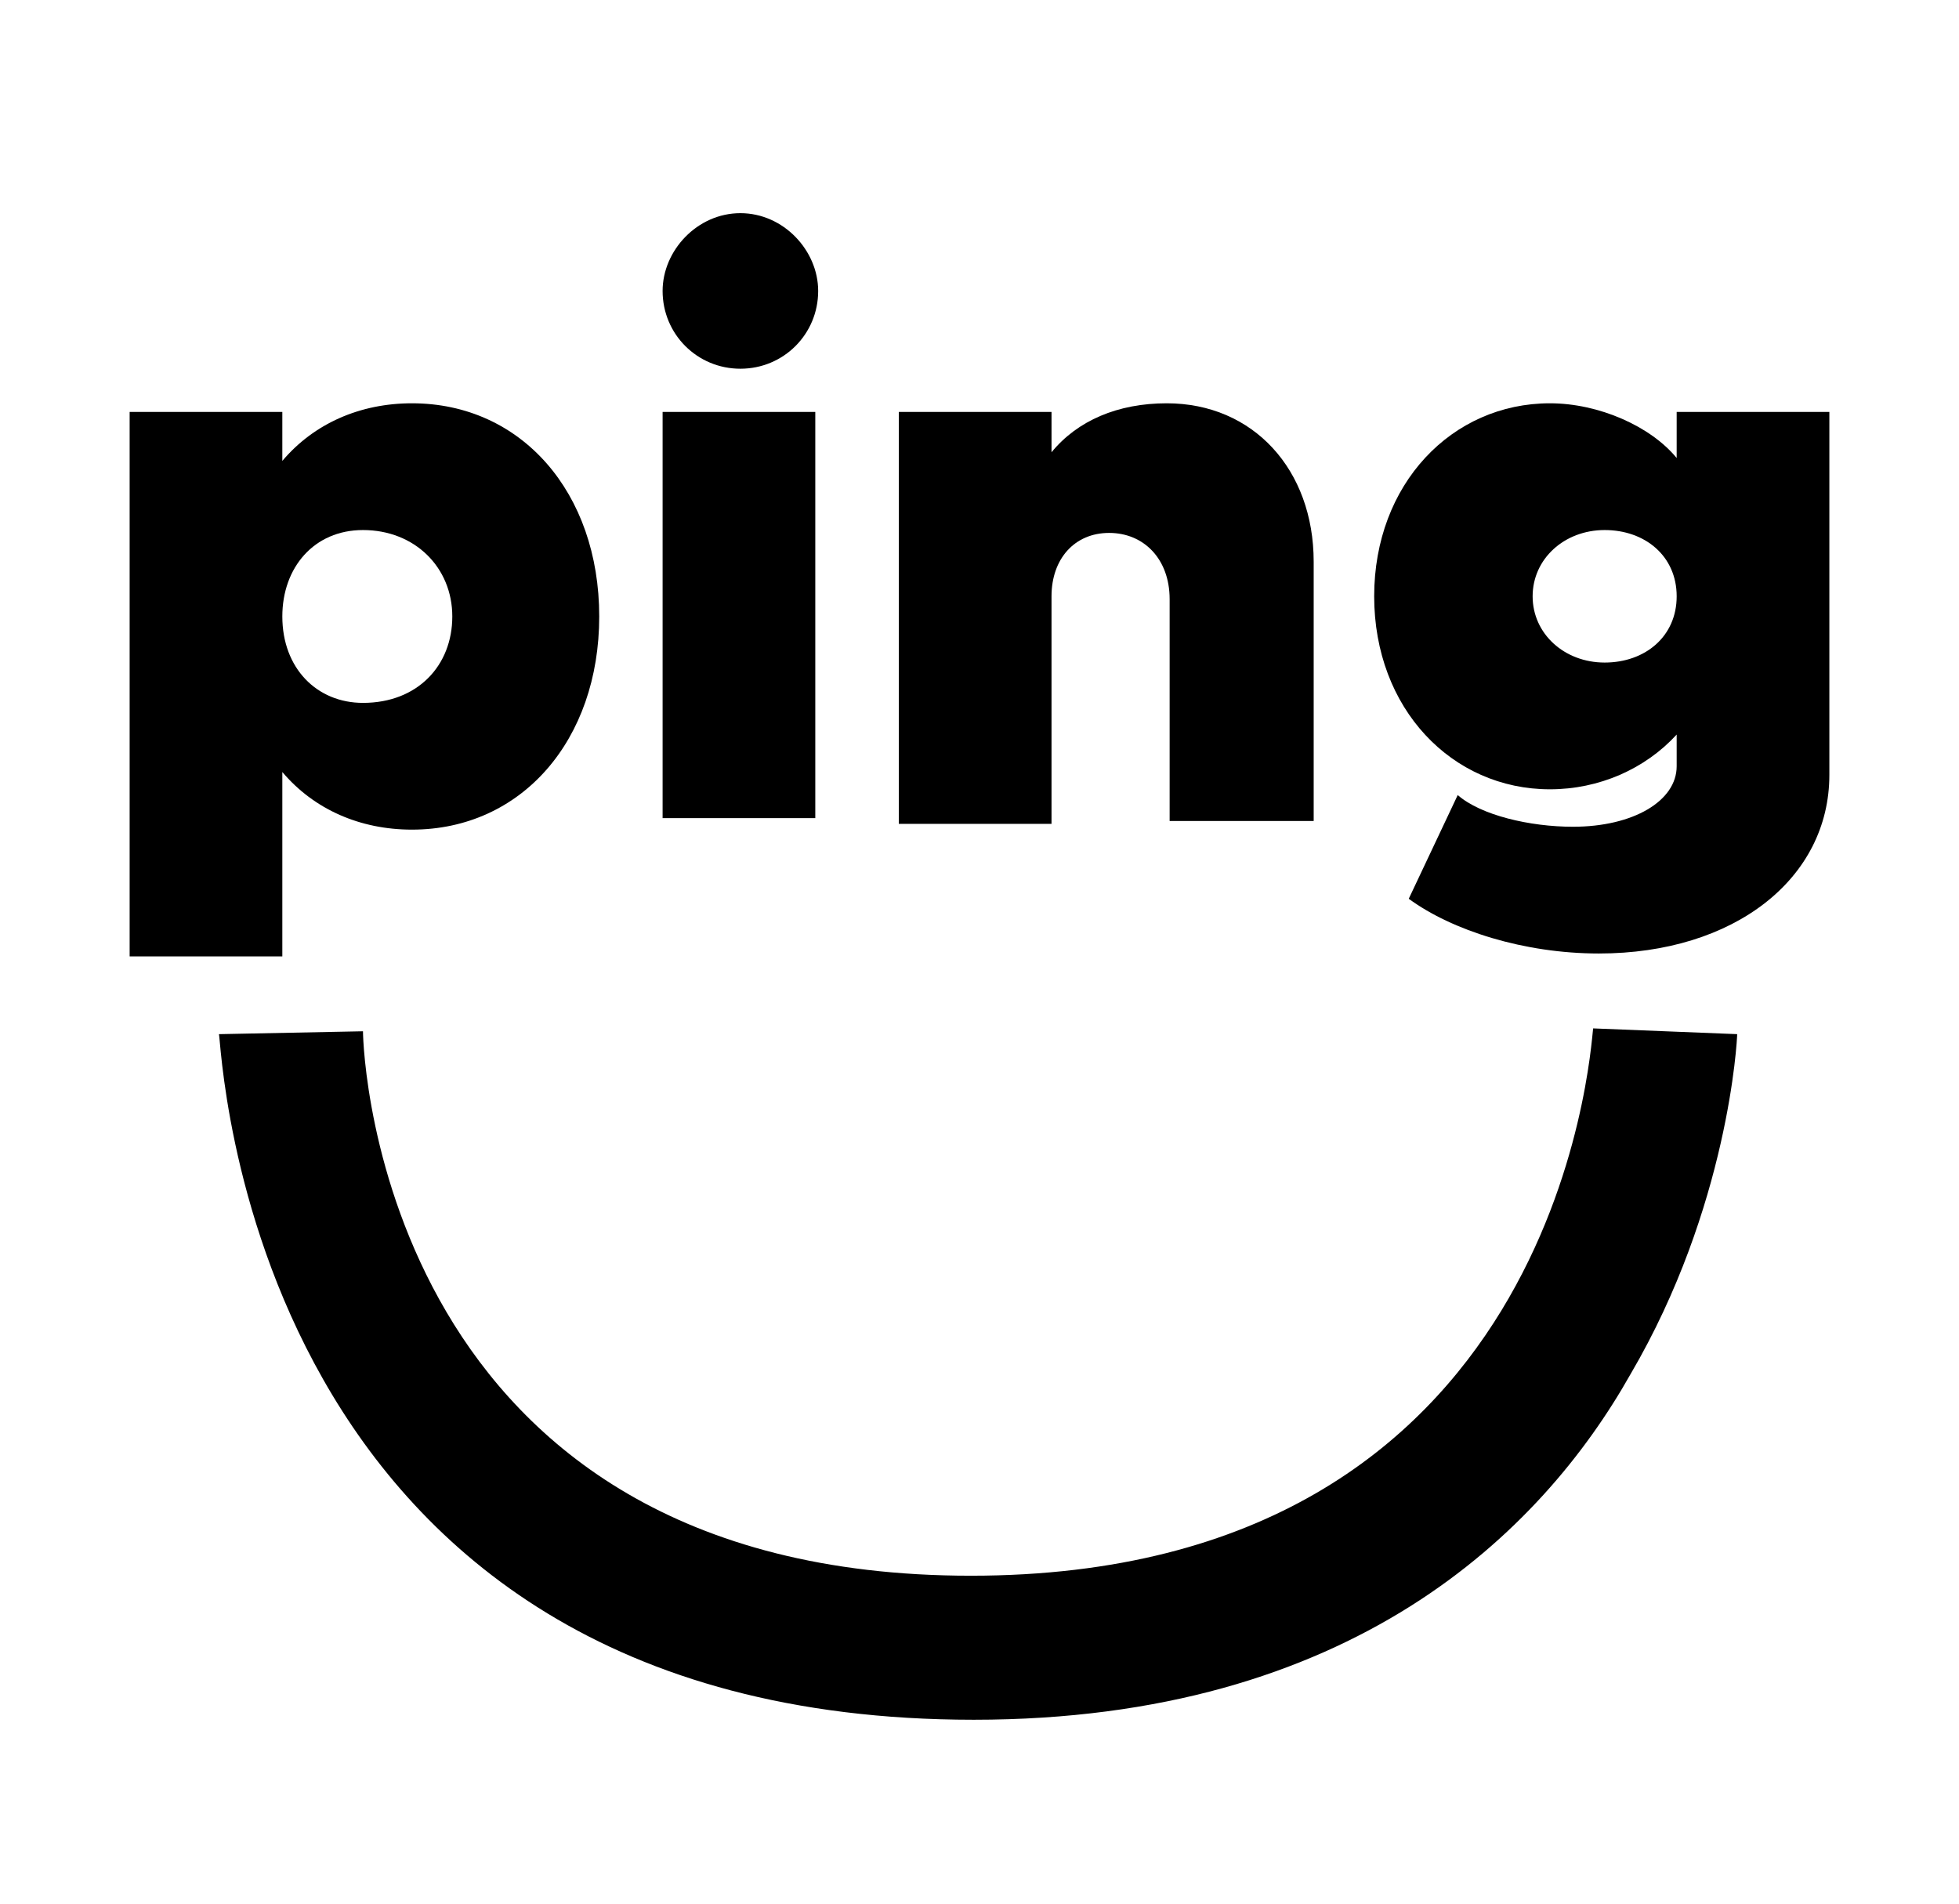
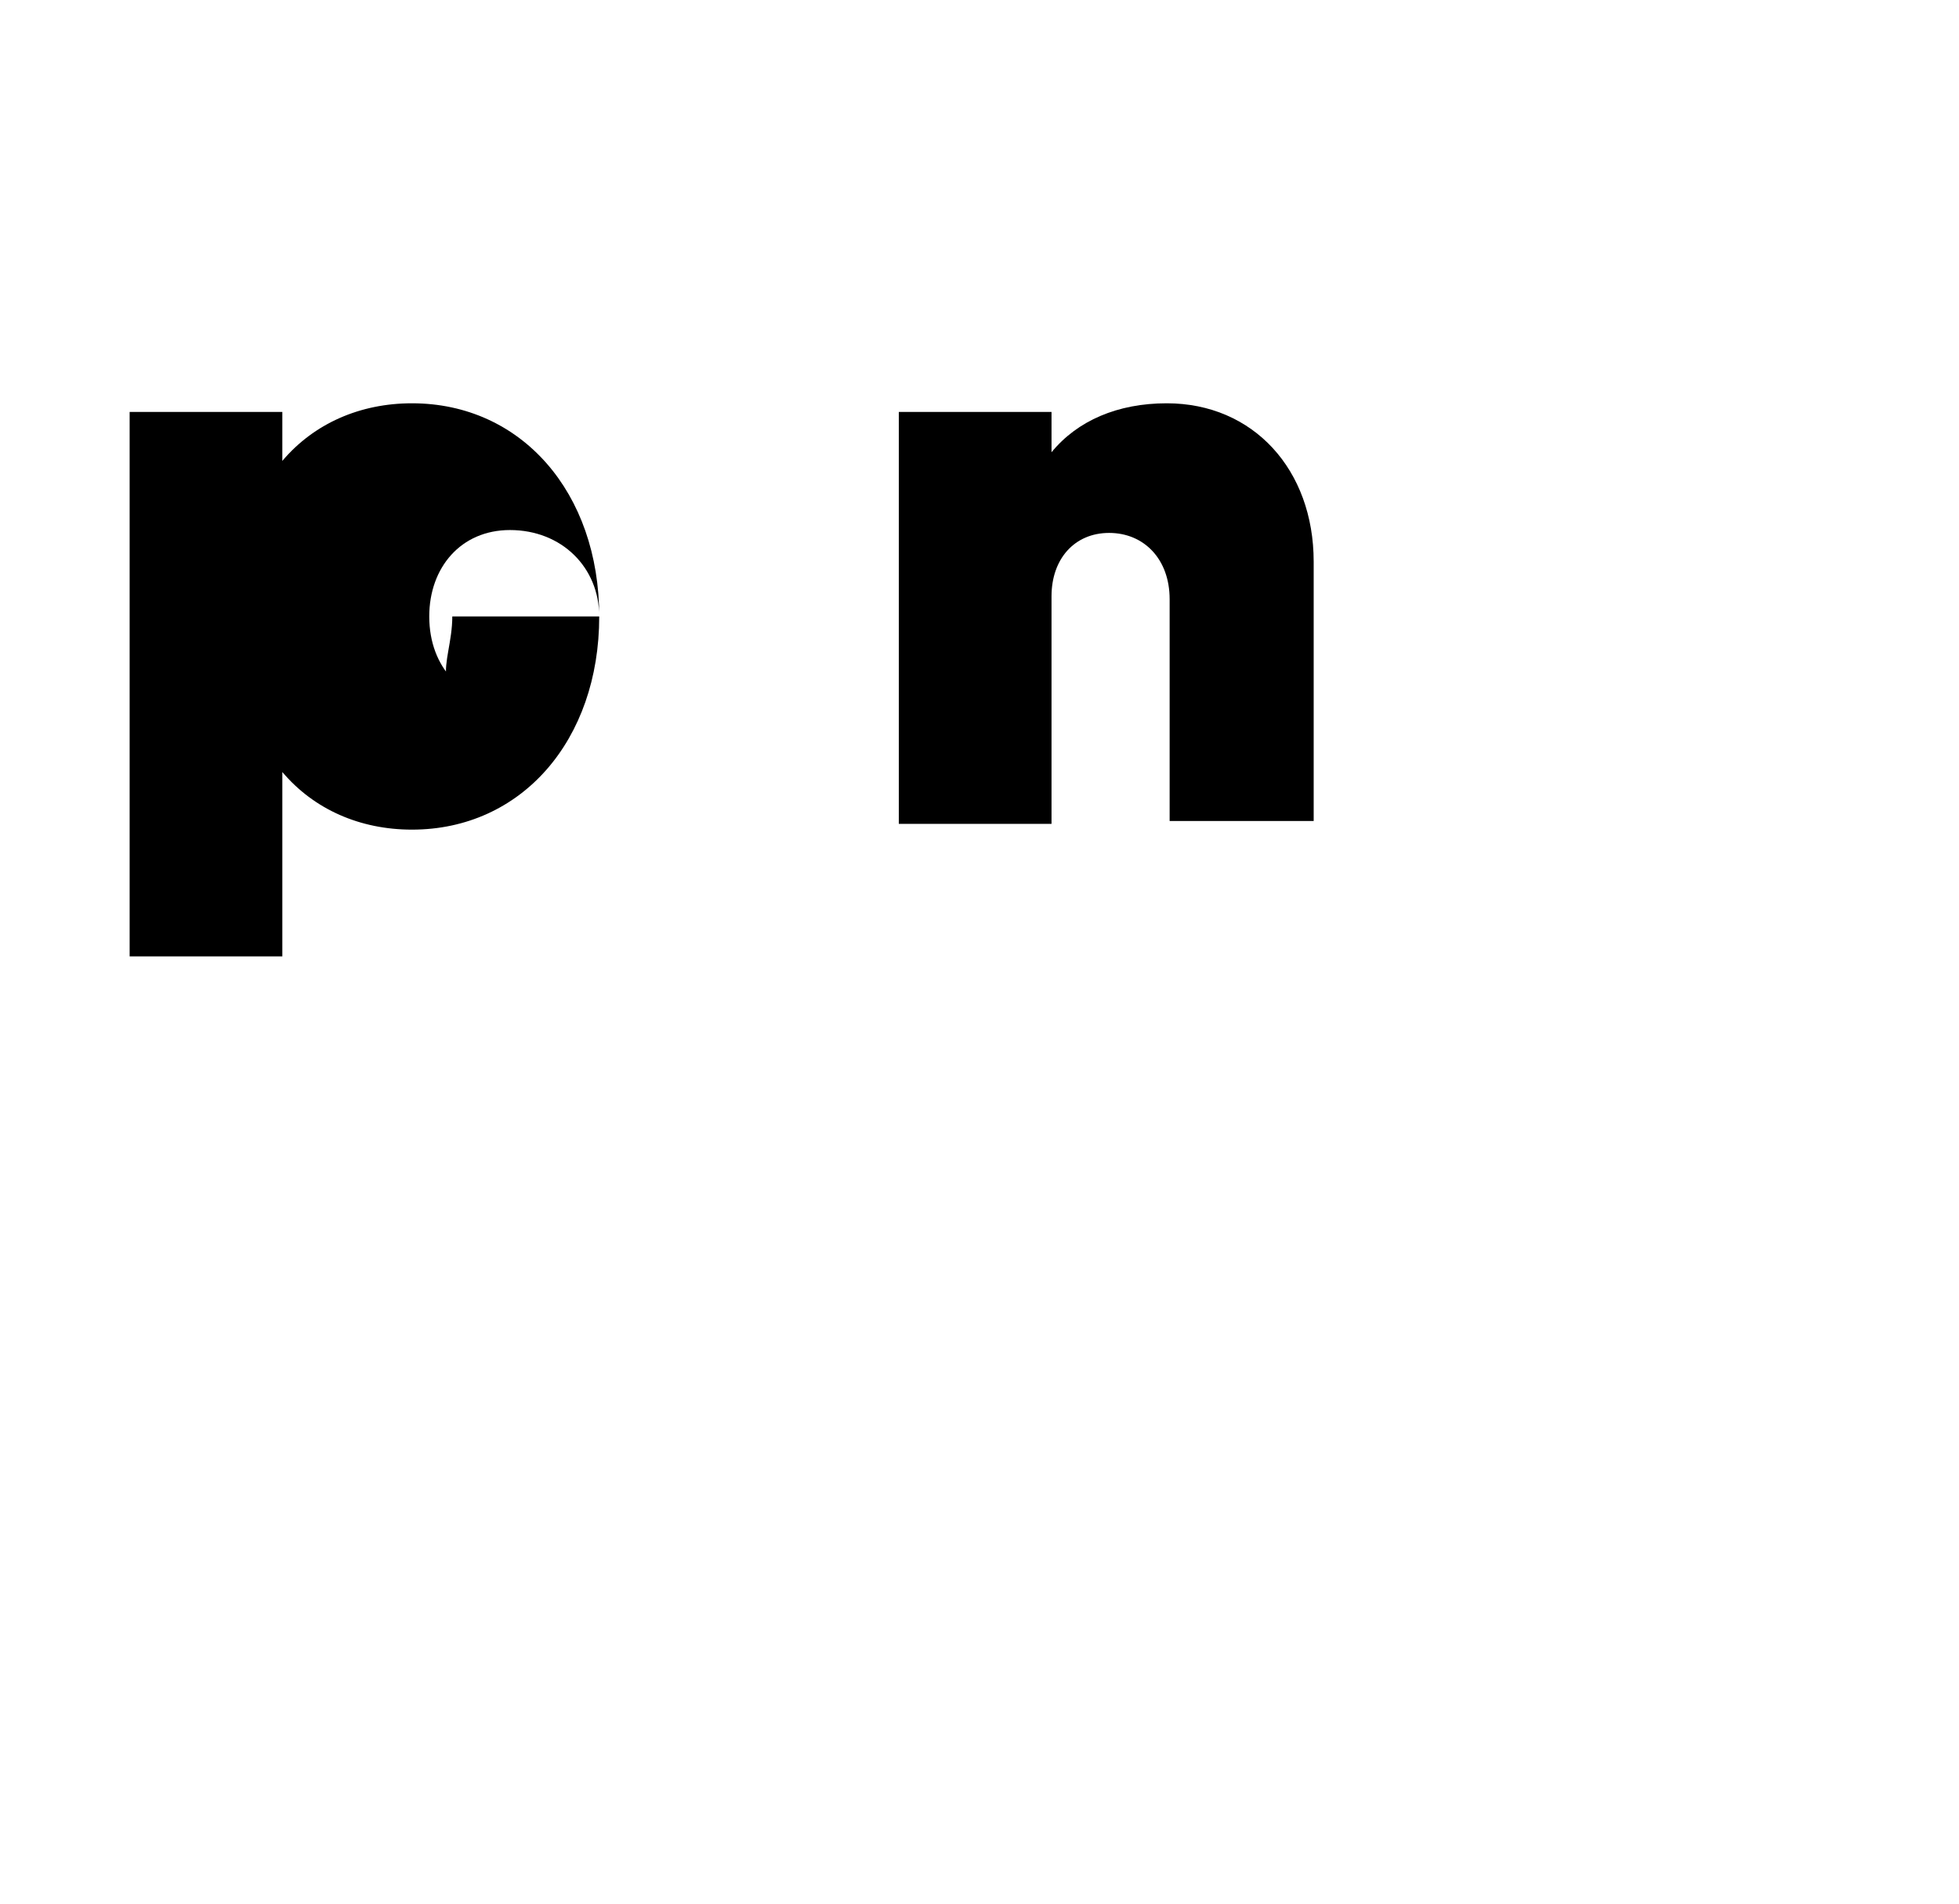
<svg xmlns="http://www.w3.org/2000/svg" version="1.1" id="Layer_1" x="0px" y="0px" viewBox="0 0 68 66.1" style="enable-background:new 0 0 68 66.1;" xml:space="preserve">
  <g>
-     <path d="M20.8,21.4c0,4.3-2.7,7.4-6.5,7.4c-1.8,0-3.4-0.7-4.5-2v6.4H4.5V14.3h5.3V16c1.1-1.3,2.7-2,4.5-2   C18.1,14,20.8,17.1,20.8,21.4z M15.7,21.4c0-1.7-1.3-3-3.1-3c-1.7,0-2.8,1.3-2.8,3c0,1.8,1.2,3,2.8,3   C14.5,24.4,15.7,23.1,15.7,21.4z" />
-     <path d="M23,10.1c0-1.4,1.2-2.7,2.7-2.7c1.5,0,2.7,1.3,2.7,2.7c0,1.5-1.2,2.7-2.7,2.7C24.2,12.8,23,11.6,23,10.1z M23,14.3h5.3   v14.1H23V14.3z" />
+     <path d="M20.8,21.4c0,4.3-2.7,7.4-6.5,7.4c-1.8,0-3.4-0.7-4.5-2v6.4H4.5V14.3h5.3V16c1.1-1.3,2.7-2,4.5-2   C18.1,14,20.8,17.1,20.8,21.4z c0-1.7-1.3-3-3.1-3c-1.7,0-2.8,1.3-2.8,3c0,1.8,1.2,3,2.8,3   C14.5,24.4,15.7,23.1,15.7,21.4z" />
    <path d="M45.6,19.5v9h-5v-7.7c0-1.4-0.9-2.3-2.1-2.3c-1.2,0-2,0.9-2,2.2v7.9h-5.3V14.3h5.3v1.4c0.9-1.1,2.3-1.7,4-1.7   C43.5,14,45.6,16.3,45.6,19.5z" />
-     <path d="M63.5,14.3v12.6c0,3.6-3.3,6.2-8,6.2c-2.6,0-5.1-0.8-6.6-1.9l1.7-3.6c0.8,0.7,2.5,1.1,4,1.1c2.1,0,3.6-0.9,3.6-2.1v-1.1   c-1.1,1.2-2.7,1.9-4.4,1.9c-3.4,0-6.1-2.8-6.1-6.7s2.7-6.7,6.1-6.7c1.7,0,3.5,0.8,4.4,1.9v-1.6C58.2,14.3,63.5,14.3,63.5,14.3z    M58.2,20.7c0-1.4-1.1-2.3-2.5-2.3s-2.5,1-2.5,2.3s1.1,2.3,2.5,2.3S58.2,22.1,58.2,20.7z" />
  </g>
-   <path d="M33.8,59.7C8.4,59.7,7.7,36.1,7.6,35.9l5-0.1c0,0.8,0.7,18.9,21.1,18.9c20.4,0,21.5-18.2,21.6-19l5,0.2  c0,0.2-0.3,6-3.7,11.8C53.5,53.2,46.9,59.7,33.8,59.7z" />
</svg>